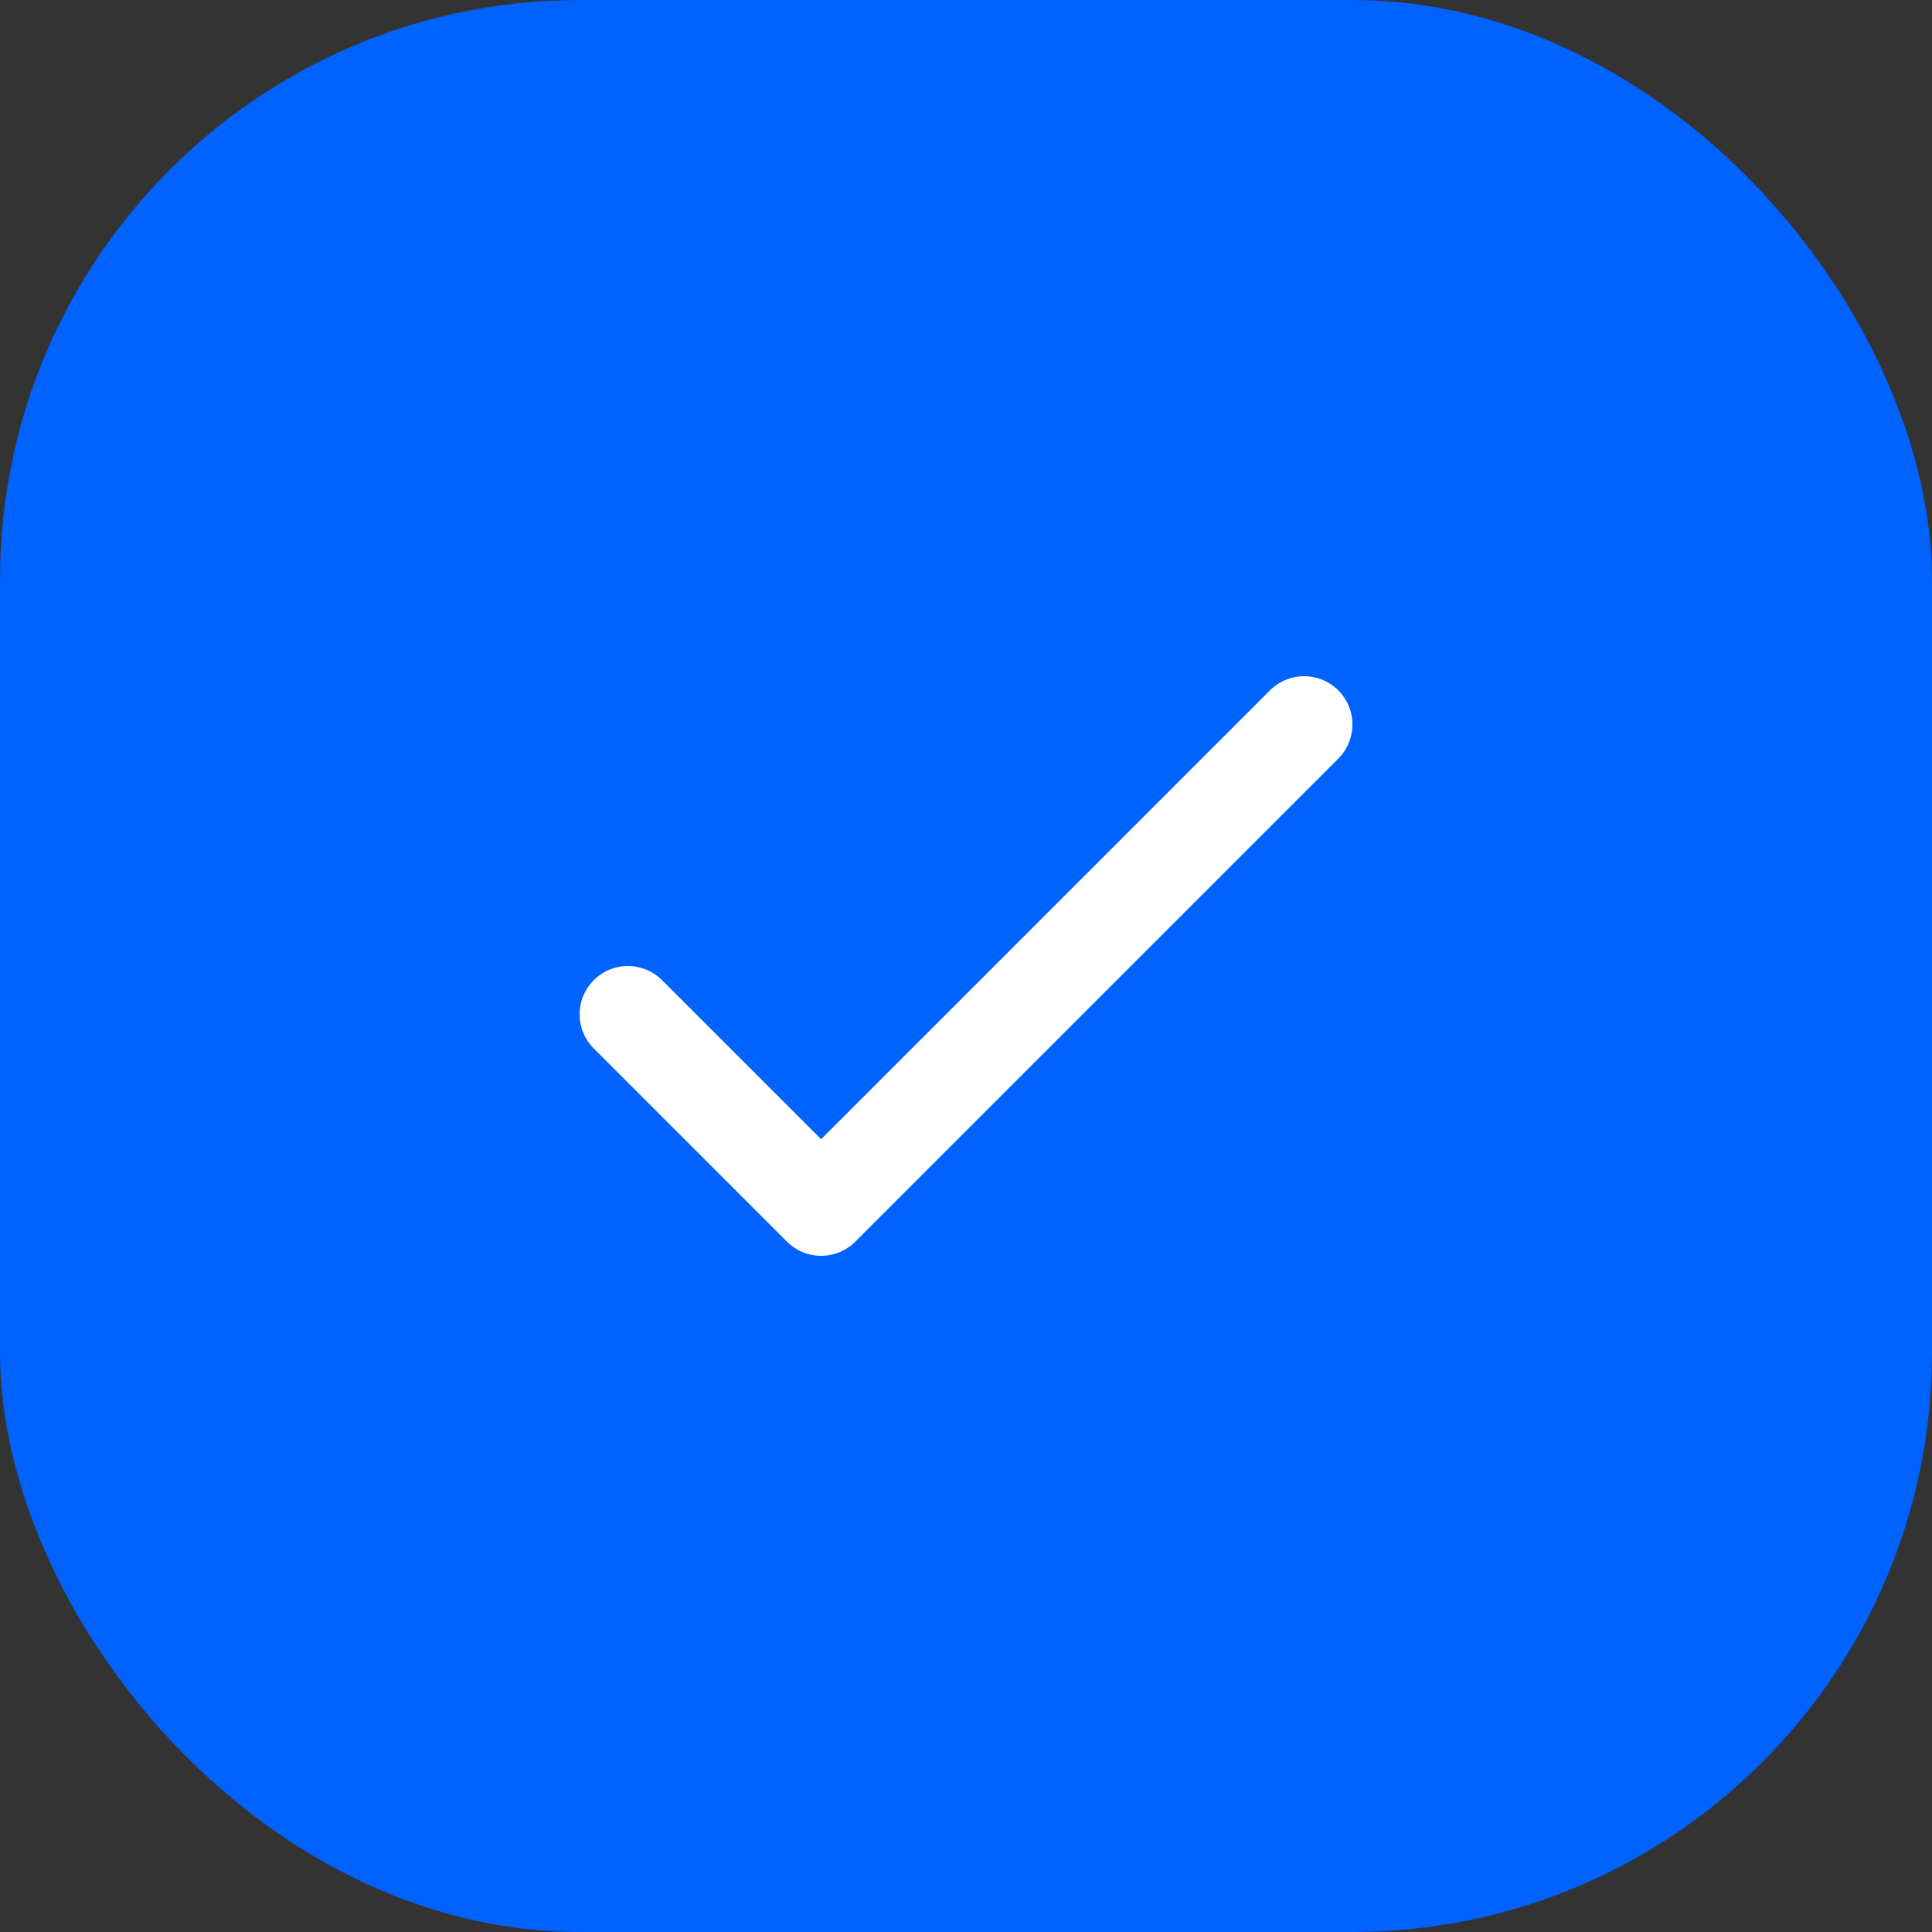
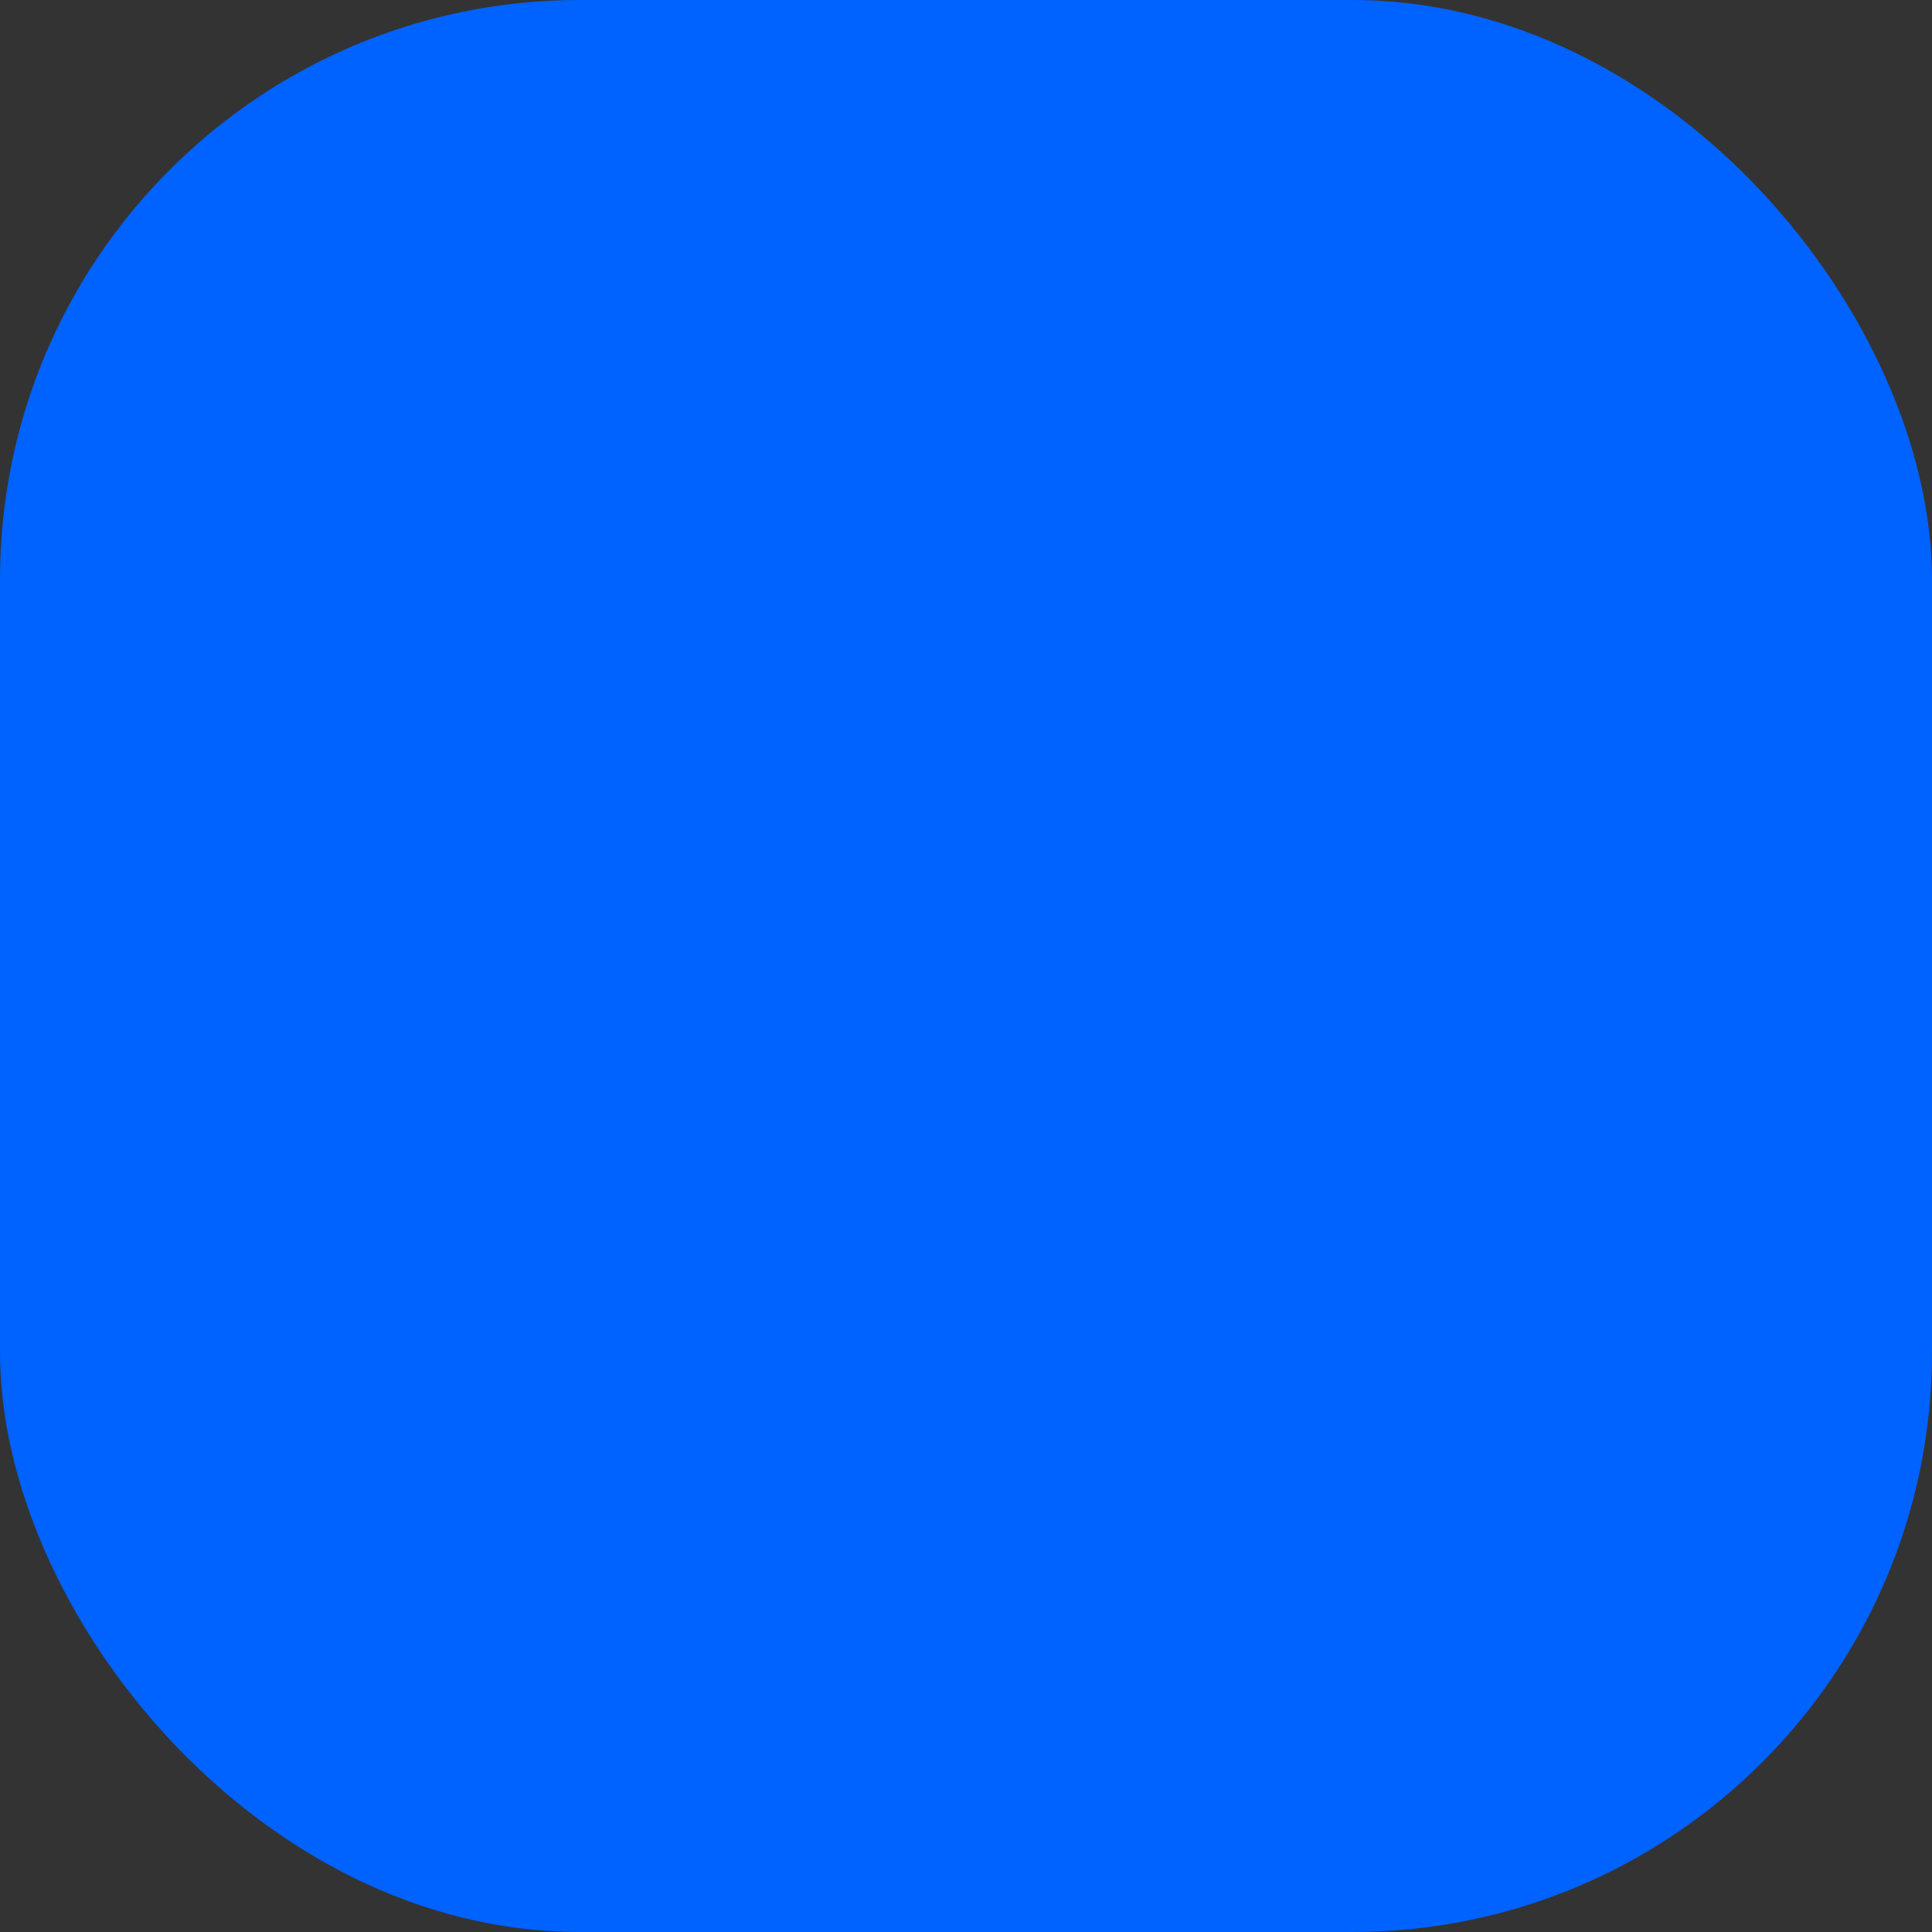
<svg xmlns="http://www.w3.org/2000/svg" width="40" height="40" viewBox="0 0 40 40" fill="none">
  <rect x="0" y="0" width="40" height="40" fill="#333333" stroke="none" />
  <rect width="40" height="40" rx="12" fill="#0062FF" />
-   <path d="M13 21L17 25L27 15" stroke="white" stroke-width="2" stroke-linecap="round" stroke-linejoin="round" />
</svg>